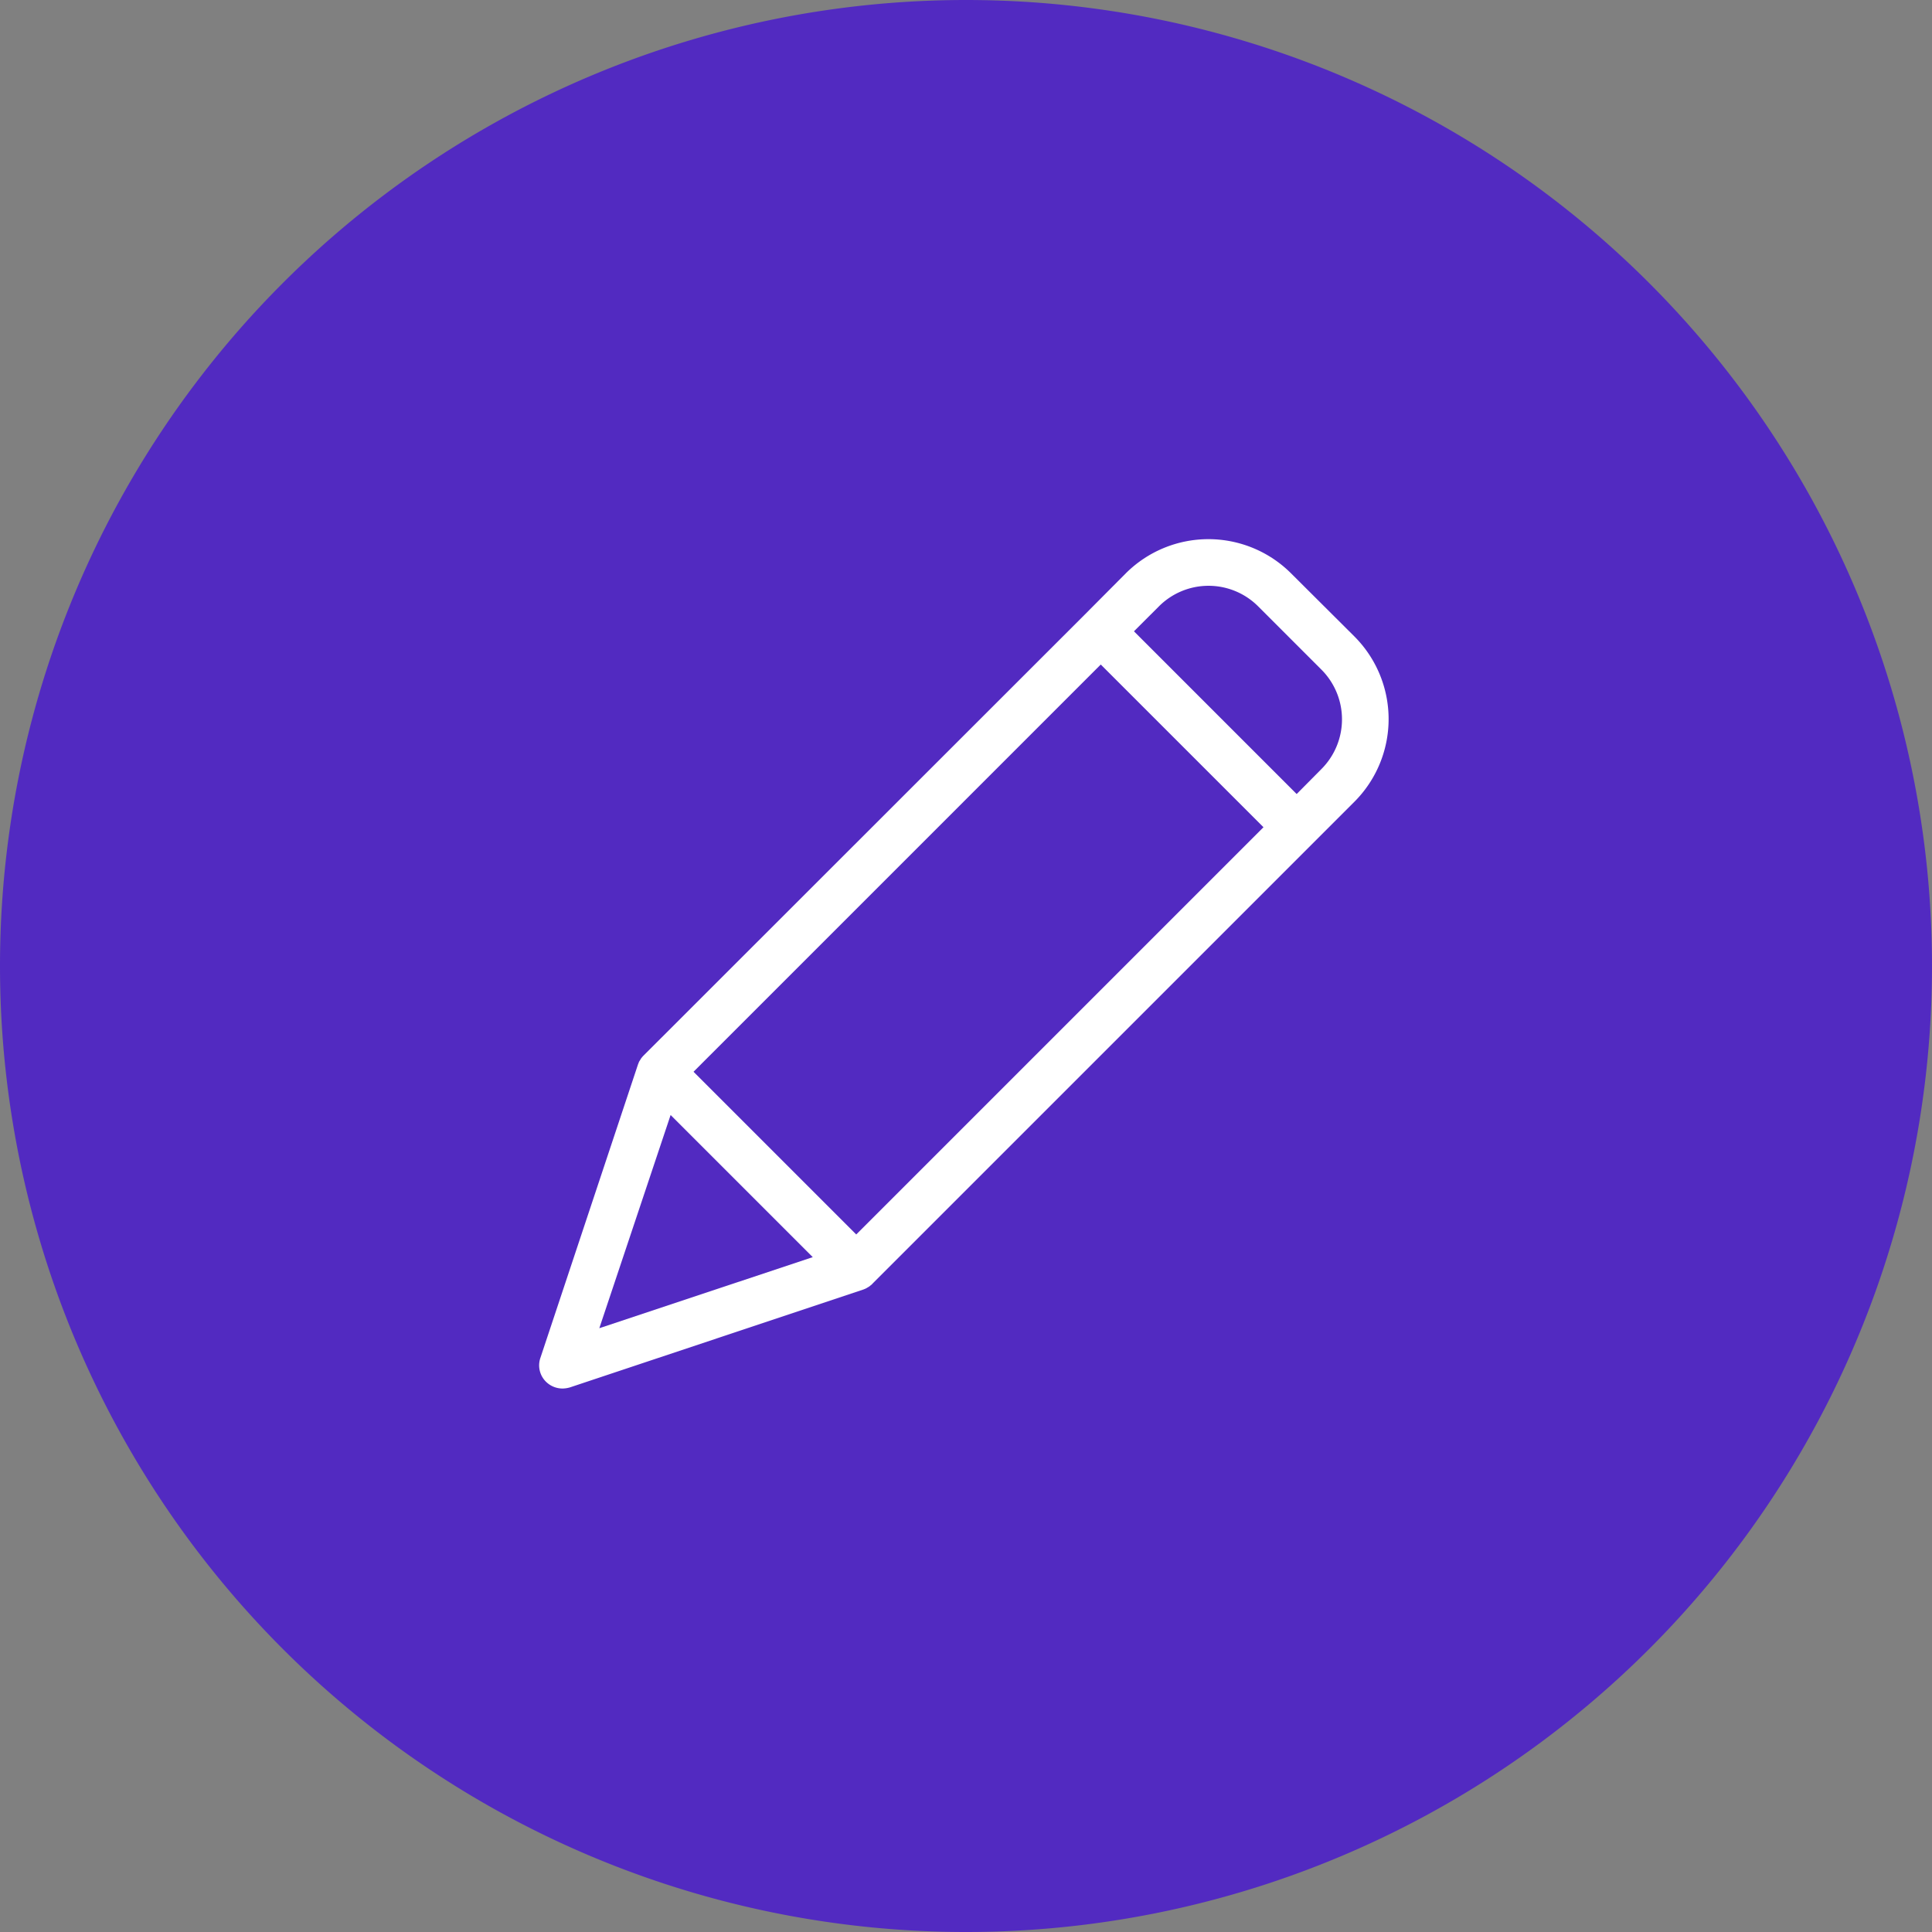
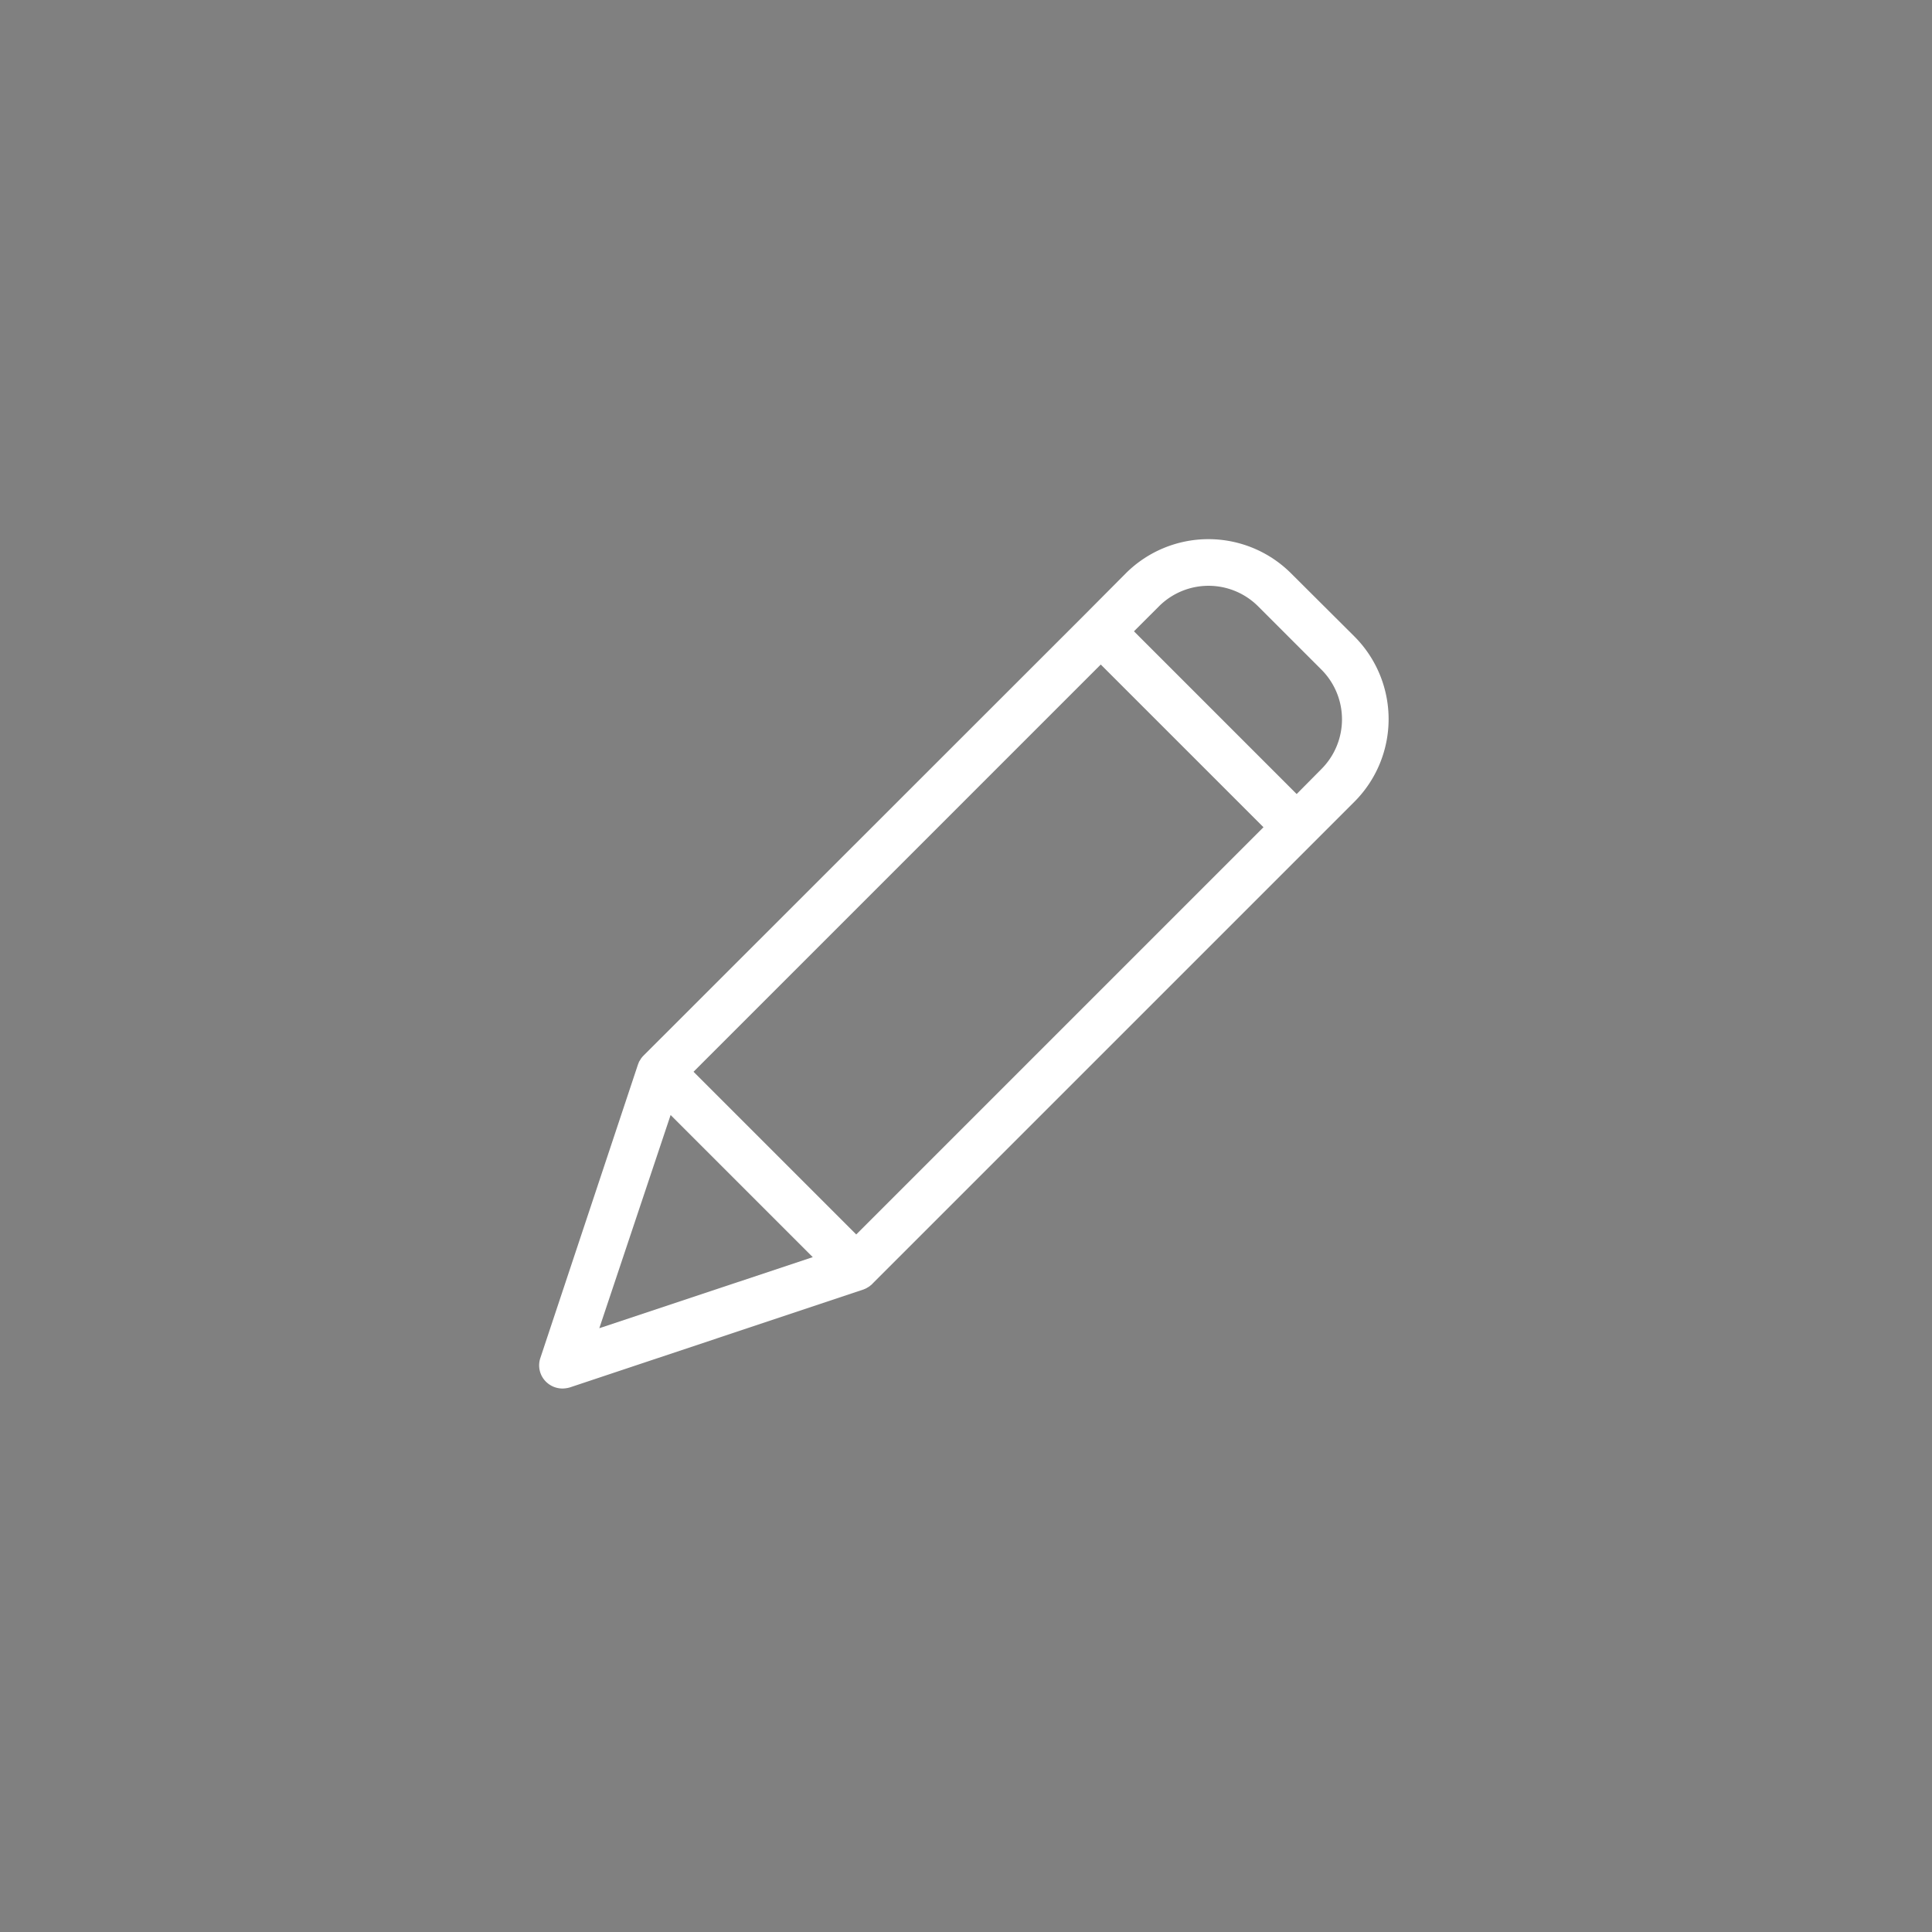
<svg xmlns="http://www.w3.org/2000/svg" id="Group_2674" data-name="Group 2674" width="298.481" height="298.481" viewBox="0 0 298.481 298.481">
  <rect x="0" y="0" width="298.481" height="298.481" fill="#808080" stroke="none" />
  <g id="Group_2098" data-name="Group 2098" transform="translate(0 0)">
-     <path id="Path_31619" data-name="Path 31619" d="M149.241,0A149.241,149.241,0,1,1,0,149.241,149.241,149.241,0,0,1,149.241,0Z" fill="#522ac1" />
-   </g>
+     </g>
  <path id="pen_9_" data-name="pen (9)" d="M116.163,5.253a18.072,18.072,0,0,0-25.536,0L84.235,11.68,16.191,79.688l-.145.146c-.035.035-.035.072-.072.072-.072.108-.181.216-.252.324,0,.036-.037.036-.037.072-.072.108-.107.181-.181.289-.035.036-.035.071-.071.108-.036.108-.072.181-.11.289,0,.035-.035.035-.035.072l-15.1,45.4a3.554,3.554,0,0,0,.867,3.683,3.634,3.634,0,0,0,2.565,1.048,4.262,4.262,0,0,0,1.156-.181l45.363-15.133c.035,0,.035,0,.072-.035a1.309,1.309,0,0,0,.324-.146.128.128,0,0,0,.073-.035c.107-.072.252-.146.36-.218s.217-.18.325-.252c.036-.037.071-.037.071-.072.037-.036.11-.071.146-.145L125.95,40.539a18.071,18.071,0,0,0,0-25.535ZM48.985,107.389,23.848,82.253,86.763,19.339,111.9,44.474ZM20.308,88.935l21.96,21.959L9.292,121.873Zm100.55-53.453-3.829,3.865L91.891,14.208l3.866-3.864a10.833,10.833,0,0,1,15.313,0l9.823,9.823a10.869,10.869,0,0,1-.035,15.314Zm0,0" transform="translate(83.298 83.326)" fill="#fff" />
</svg>